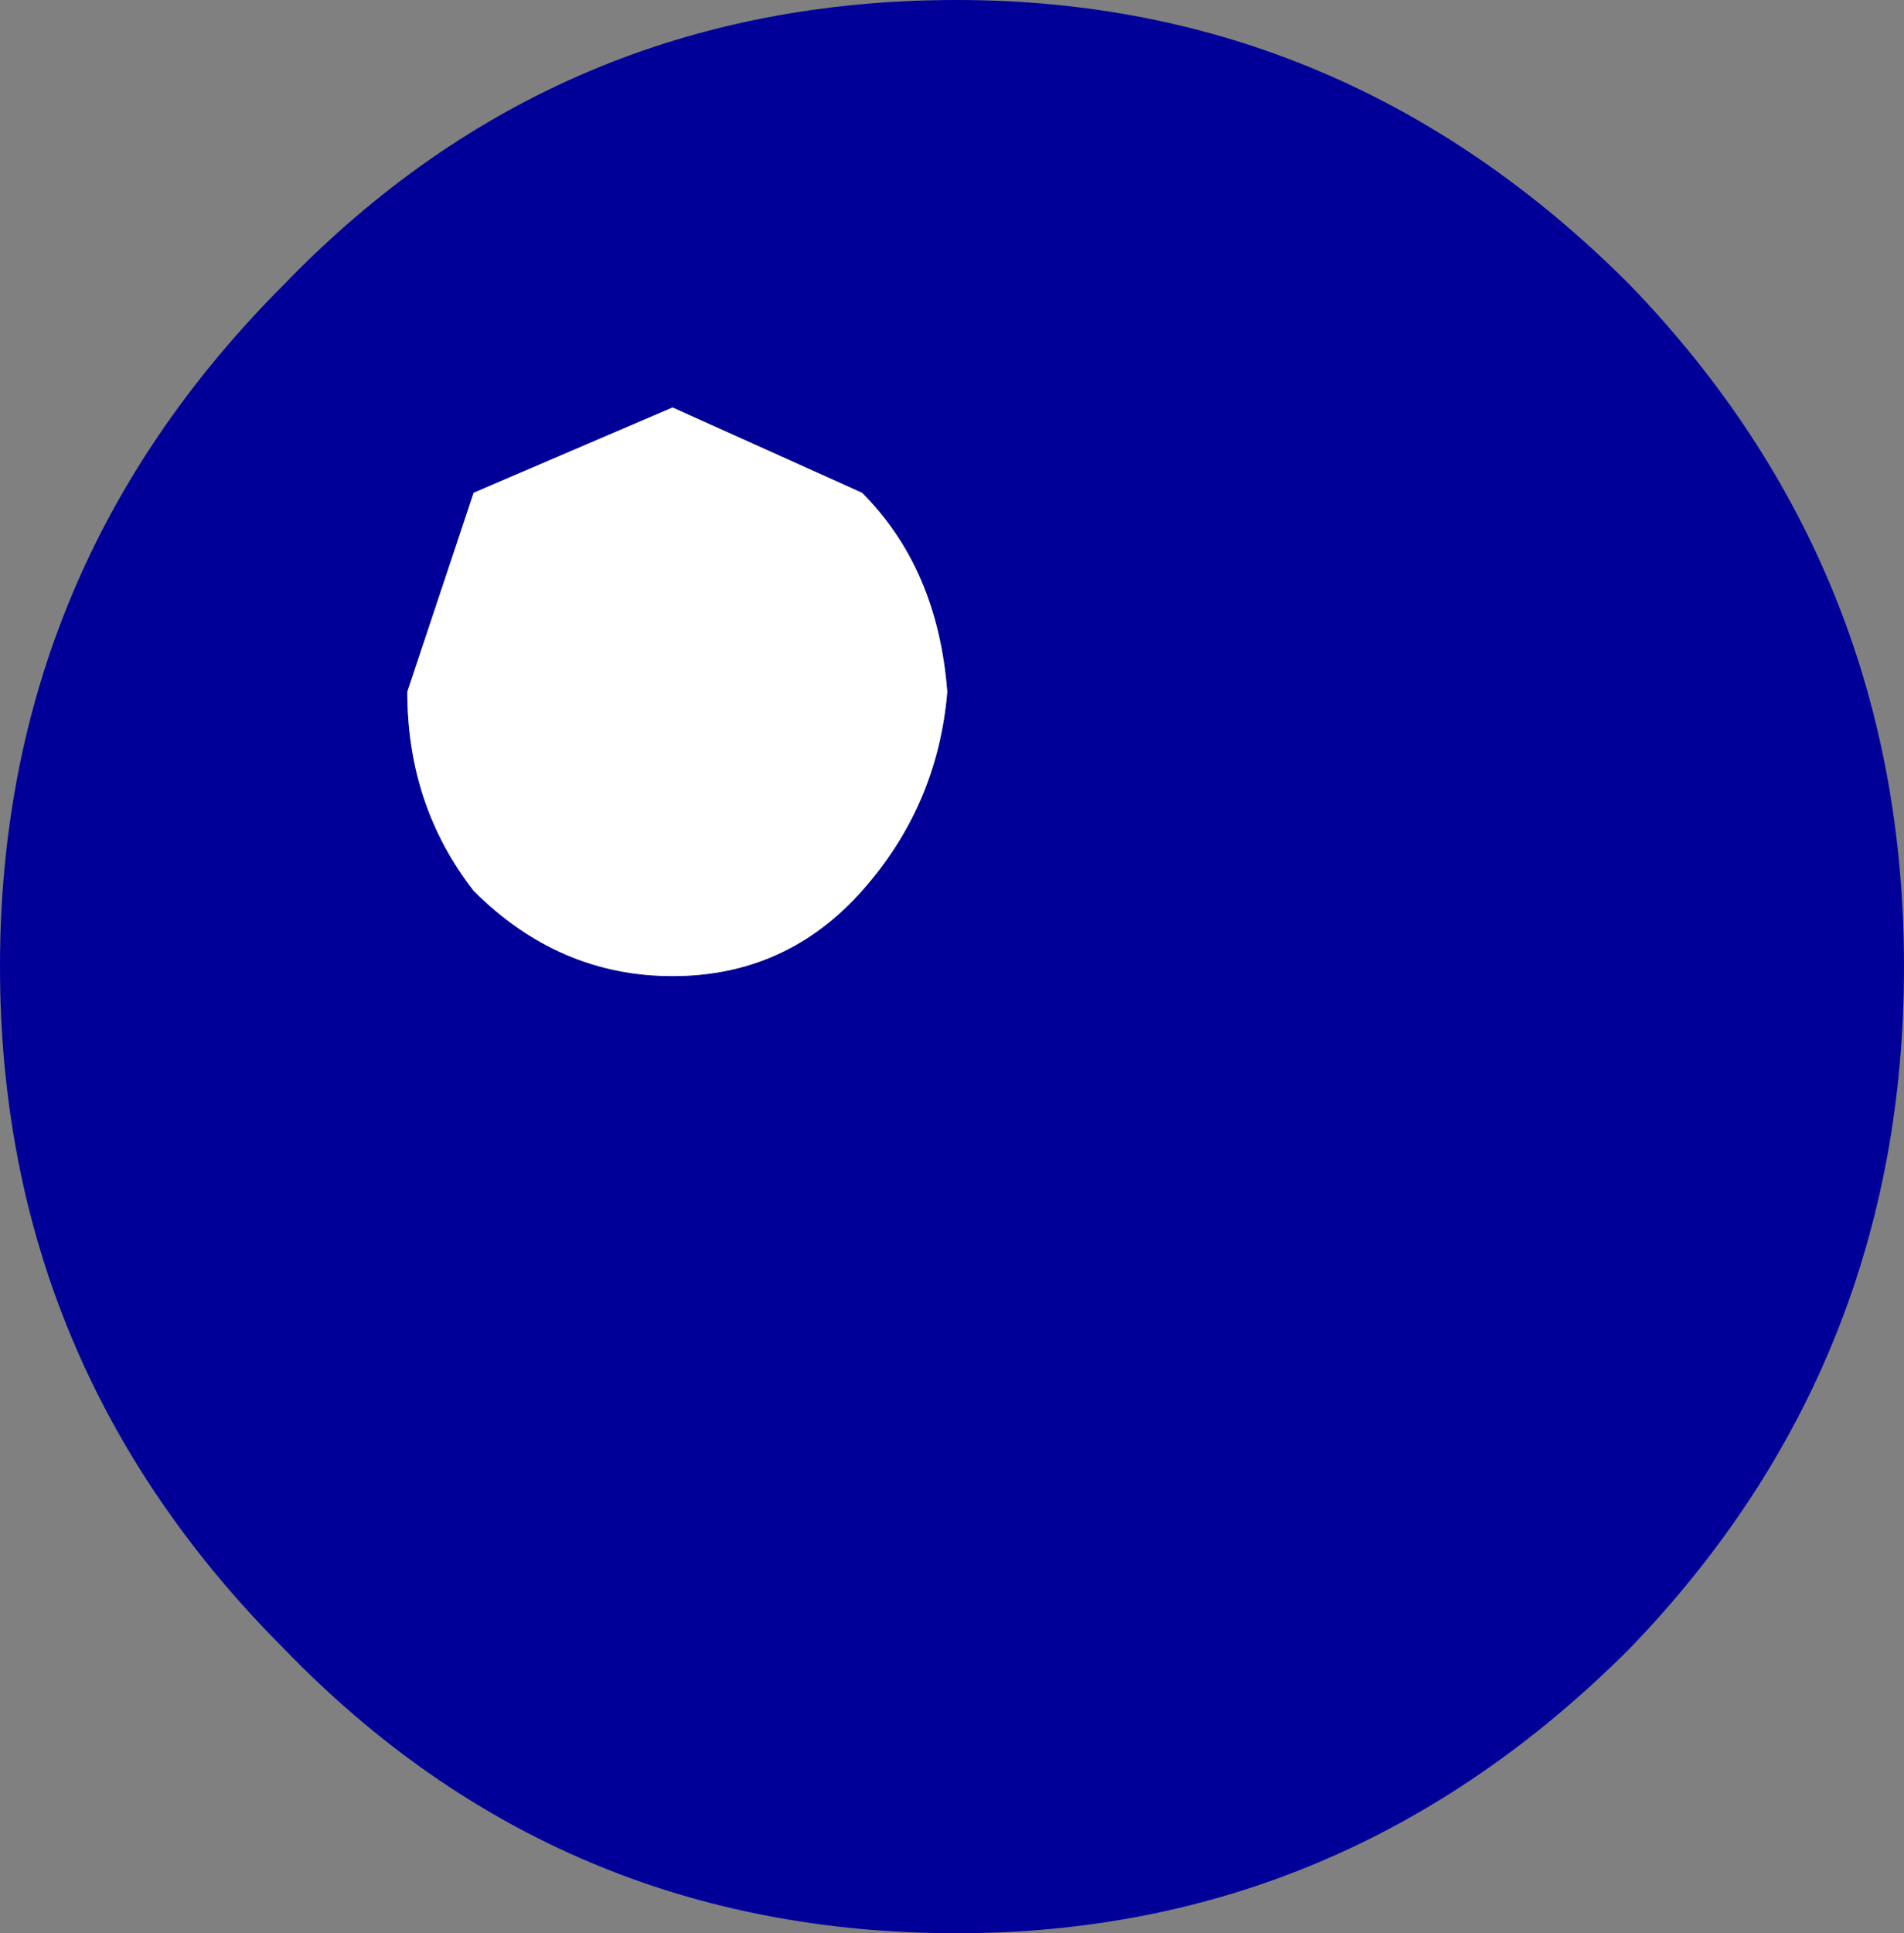
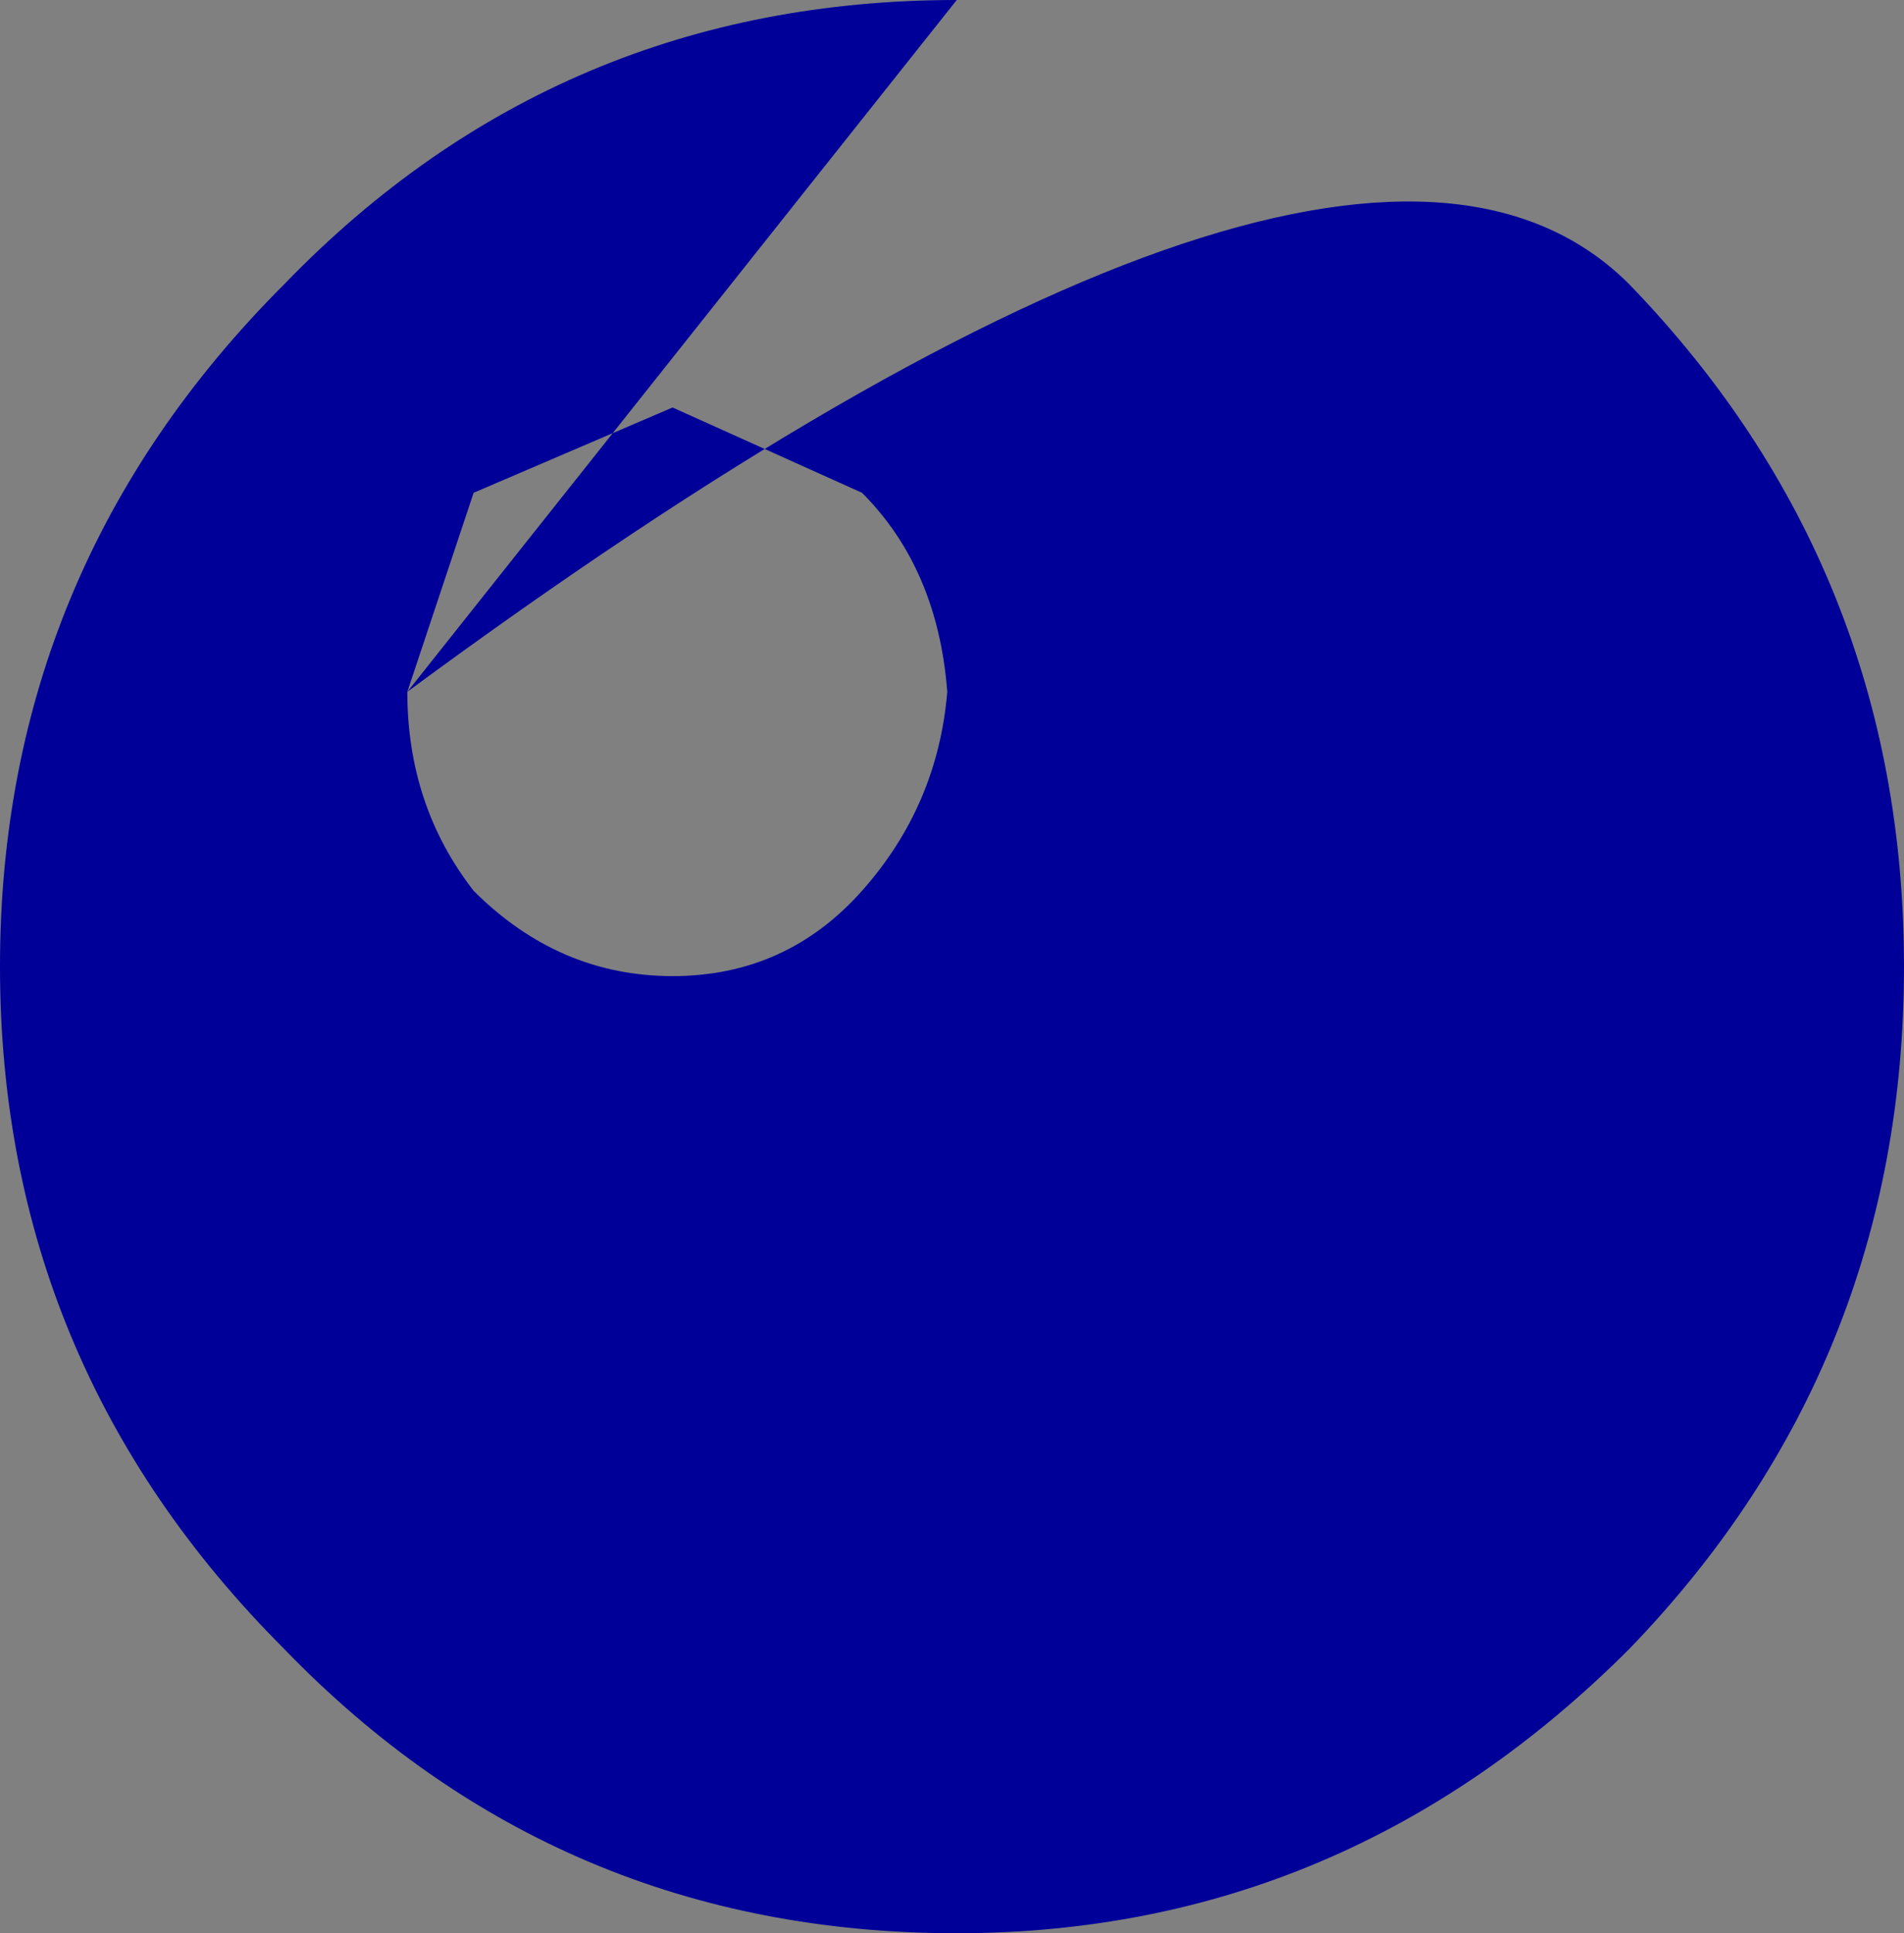
<svg xmlns="http://www.w3.org/2000/svg" height="10.2px" width="10.05px">
  <rect width="100%" height="100%" fill="#808080" stroke="none" />
  <g transform="matrix(1.0, 0.0, 0.0, 1.0, 5.05, 5.1)">
-     <path d="M-2.9 -1.45 Q-2.9 -0.85 -2.55 -0.4 -2.1 0.05 -1.5 0.05 -0.9 0.05 -0.5 -0.4 -0.1 -0.85 -0.05 -1.45 -0.1 -2.1 -0.5 -2.5 L-1.5 -2.95 -2.55 -2.5 -2.9 -1.45 M0.0 -5.1 Q2.05 -5.1 3.55 -3.6 5.0 -2.1 5.0 0.0 5.0 2.1 3.55 3.6 2.05 5.1 0.0 5.1 -2.1 5.1 -3.55 3.6 -5.05 2.1 -5.05 0.0 -5.05 -2.1 -3.55 -3.6 -2.1 -5.1 0.0 -5.1" fill="#000099" fill-rule="evenodd" stroke="none" />
-     <path d="M-2.9 -1.45 L-2.55 -2.5 -1.5 -2.95 -0.5 -2.5 Q-0.1 -2.1 -0.05 -1.45 -0.1 -0.85 -0.5 -0.4 -0.9 0.05 -1.5 0.05 -2.1 0.05 -2.55 -0.4 -2.9 -0.85 -2.9 -1.45" fill="#ffffff" fill-rule="evenodd" stroke="none" />
+     <path d="M-2.9 -1.45 Q-2.9 -0.85 -2.55 -0.4 -2.1 0.05 -1.5 0.05 -0.9 0.05 -0.5 -0.4 -0.1 -0.85 -0.05 -1.45 -0.1 -2.1 -0.5 -2.5 L-1.5 -2.95 -2.55 -2.5 -2.9 -1.45 Q2.05 -5.1 3.55 -3.6 5.0 -2.1 5.0 0.0 5.0 2.1 3.55 3.6 2.05 5.1 0.0 5.1 -2.1 5.1 -3.55 3.6 -5.05 2.1 -5.05 0.0 -5.05 -2.1 -3.55 -3.6 -2.1 -5.1 0.0 -5.1" fill="#000099" fill-rule="evenodd" stroke="none" />
  </g>
</svg>